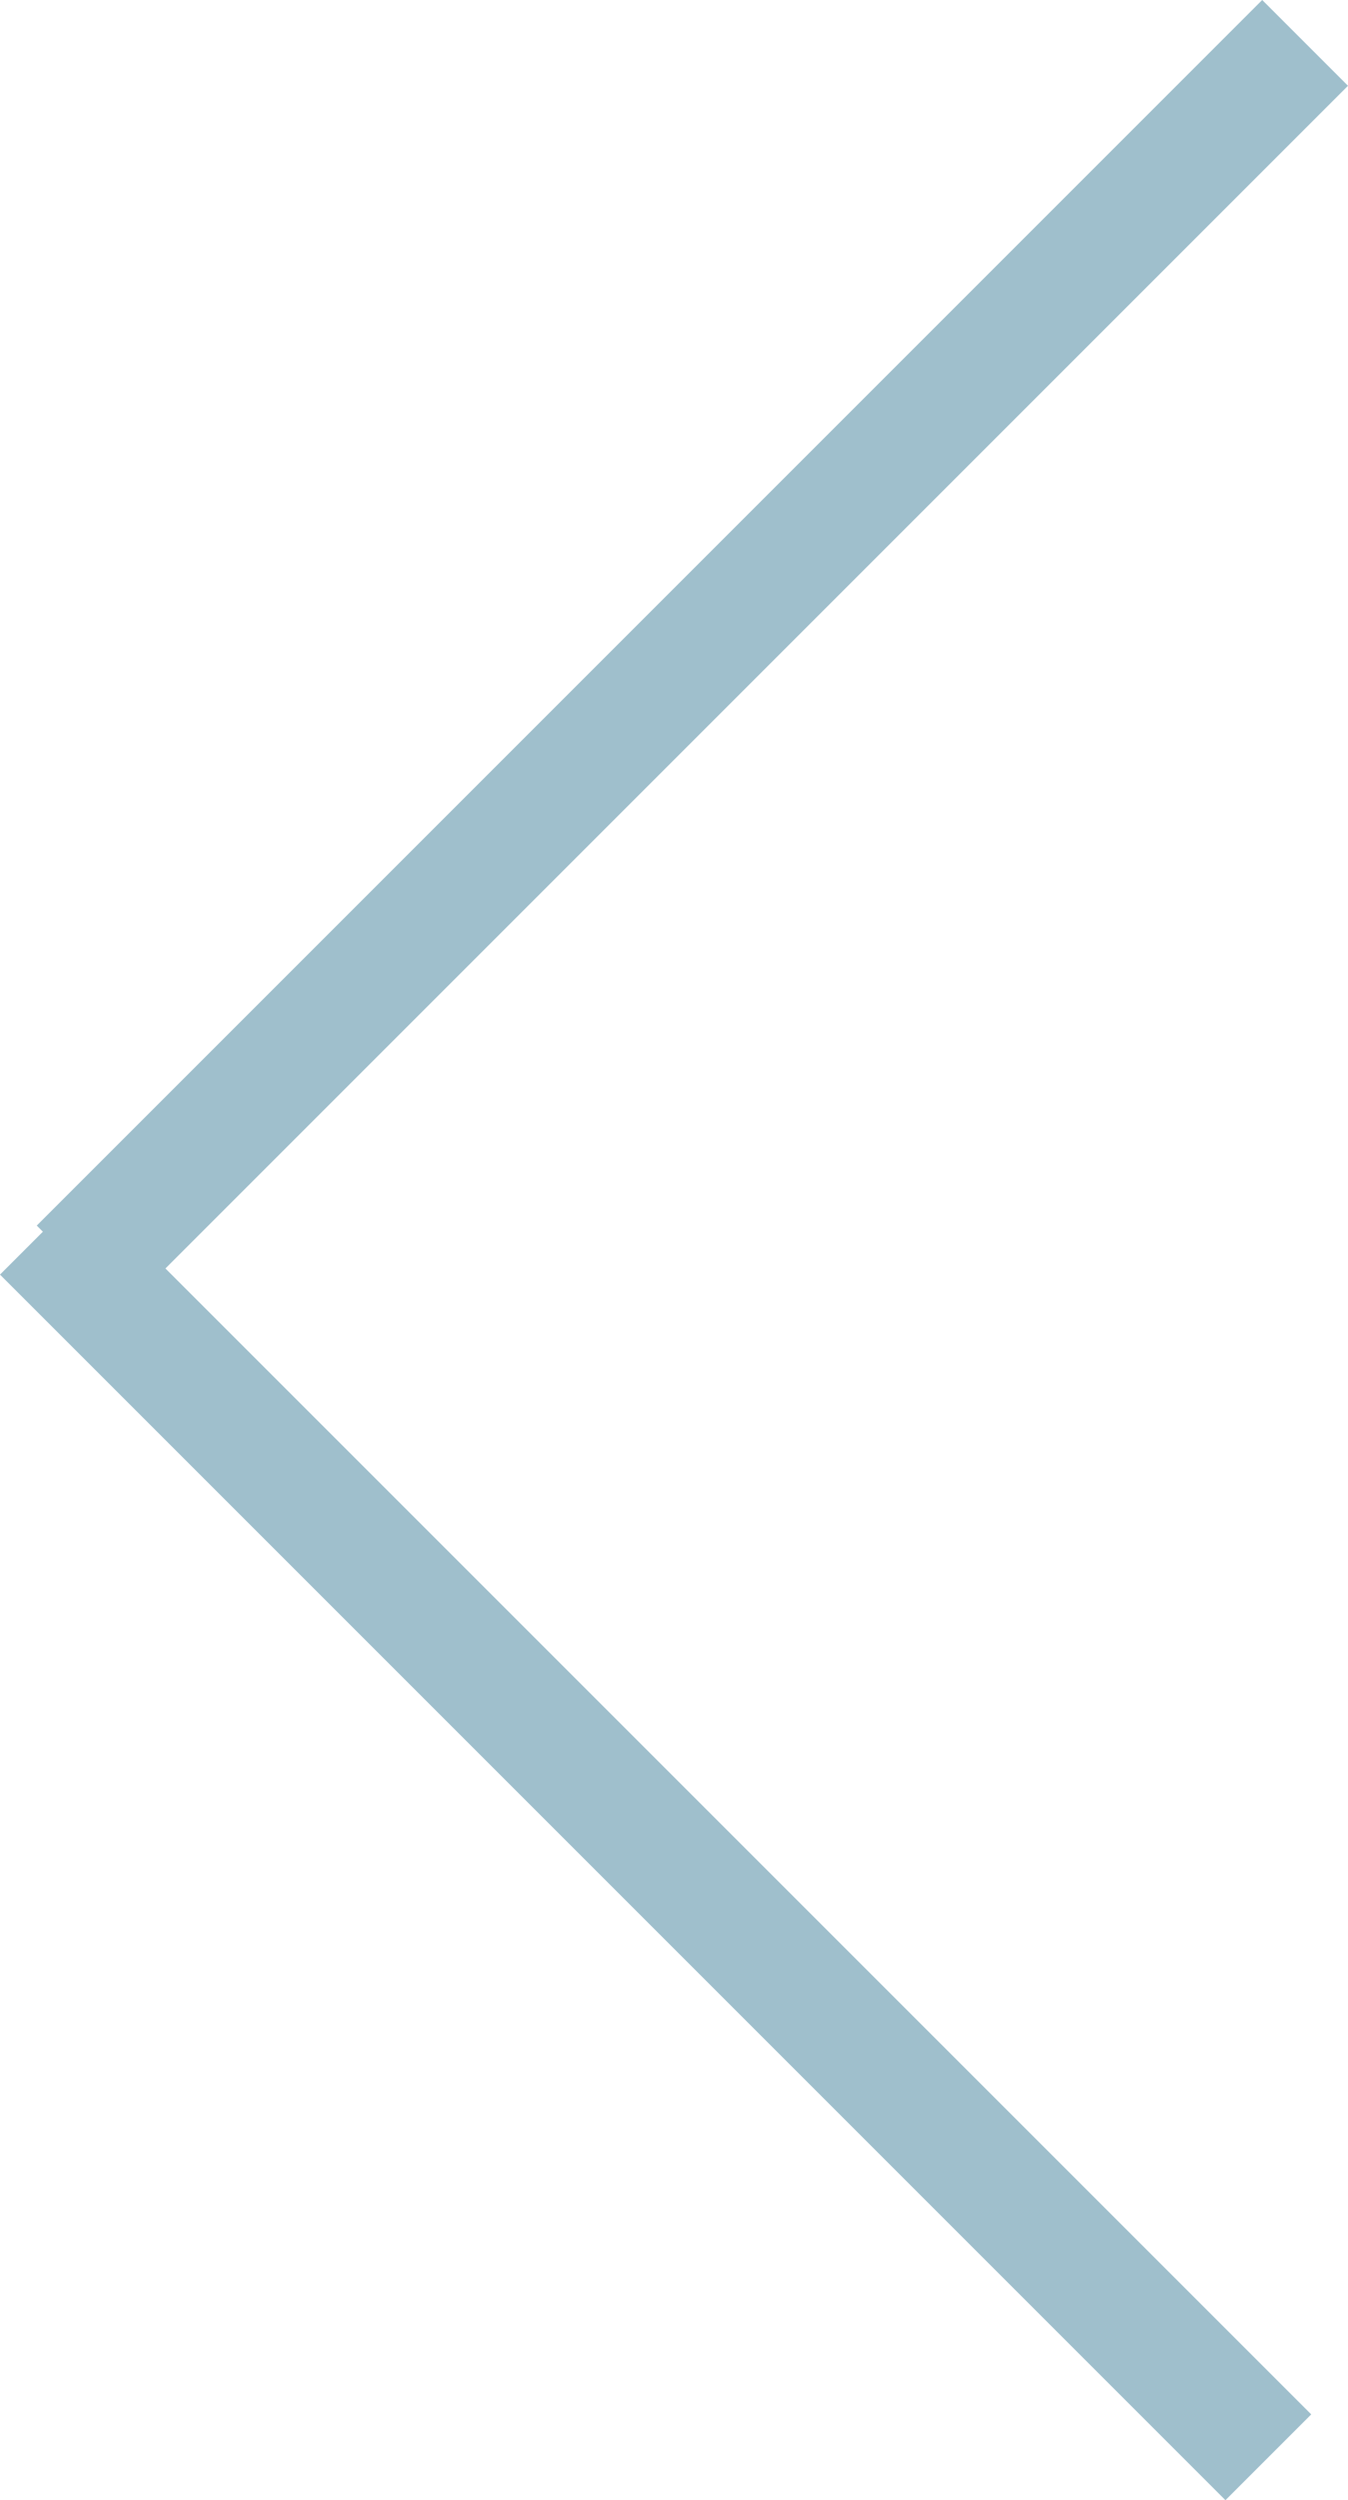
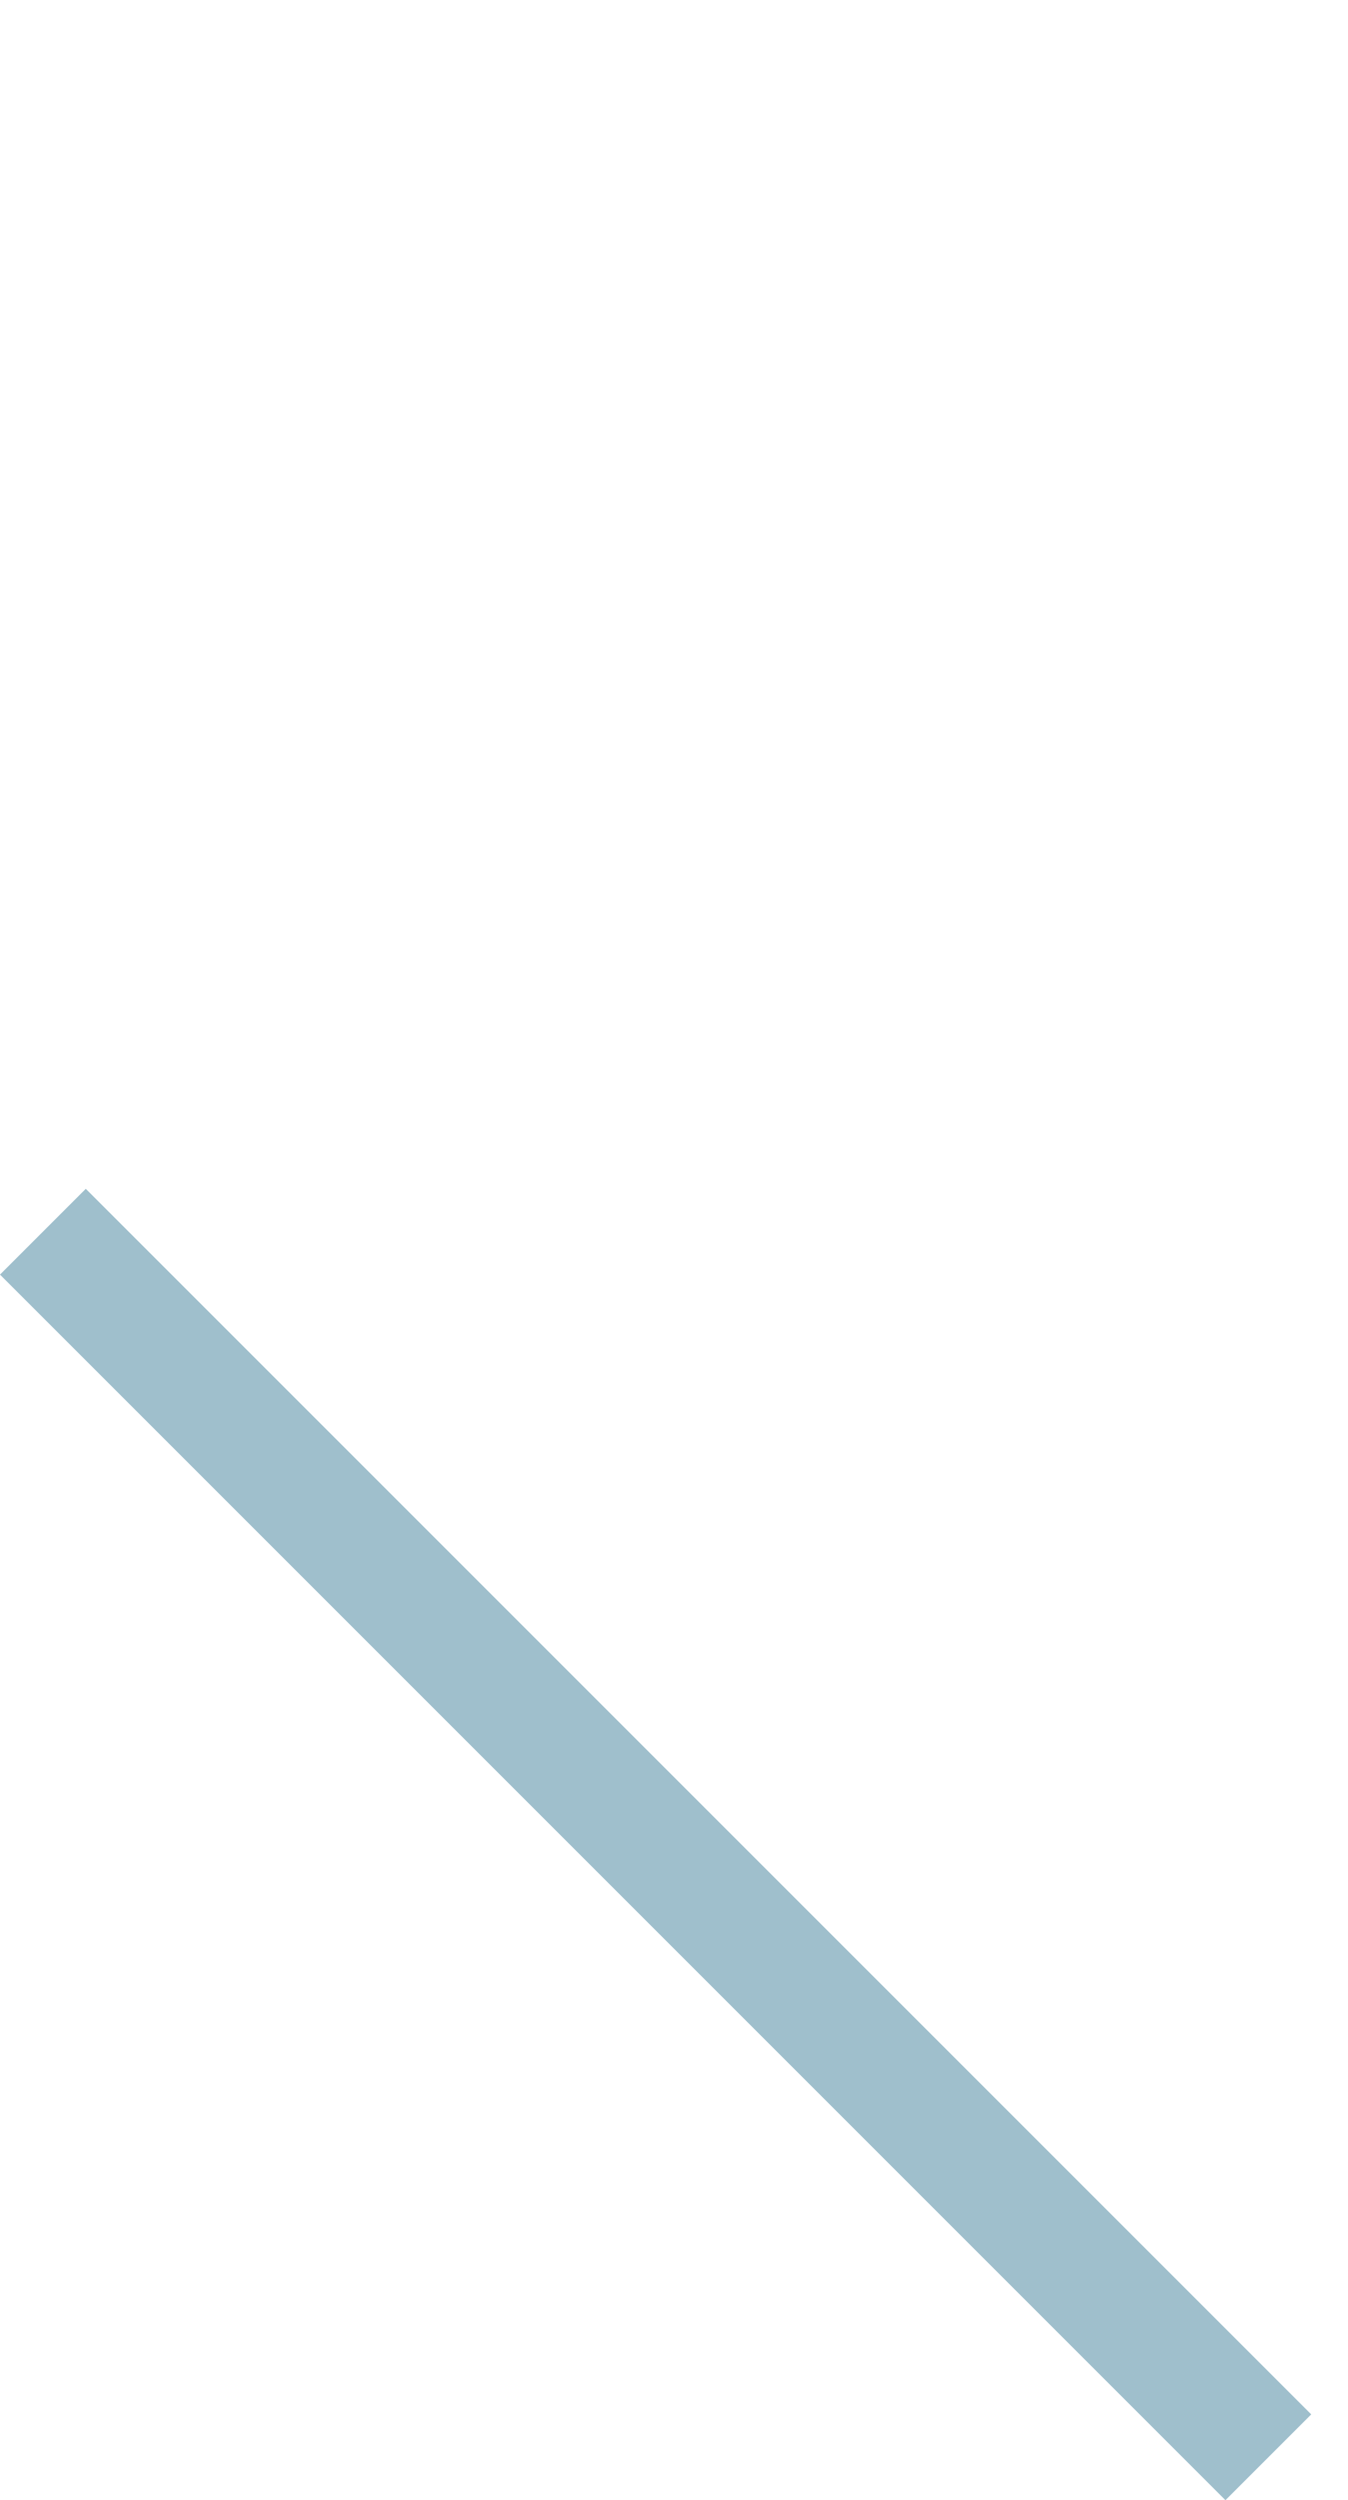
<svg xmlns="http://www.w3.org/2000/svg" width="38.891" height="72.125" viewBox="0 0 38.891 72.125">
  <g id="Group_61" data-name="Group 61" transform="translate(1105.031 -1208.269) rotate(45)">
-     <line id="Line_5" data-name="Line 5" y2="50" transform="translate(100.5 1610)" fill="none" stroke="#9fbfcc" stroke-width="3.5" />
    <line id="Line_6" data-name="Line 6" y2="50" transform="translate(149 1660) rotate(90)" fill="none" stroke="#9fbfcc" stroke-width="3.5" />
  </g>
</svg>